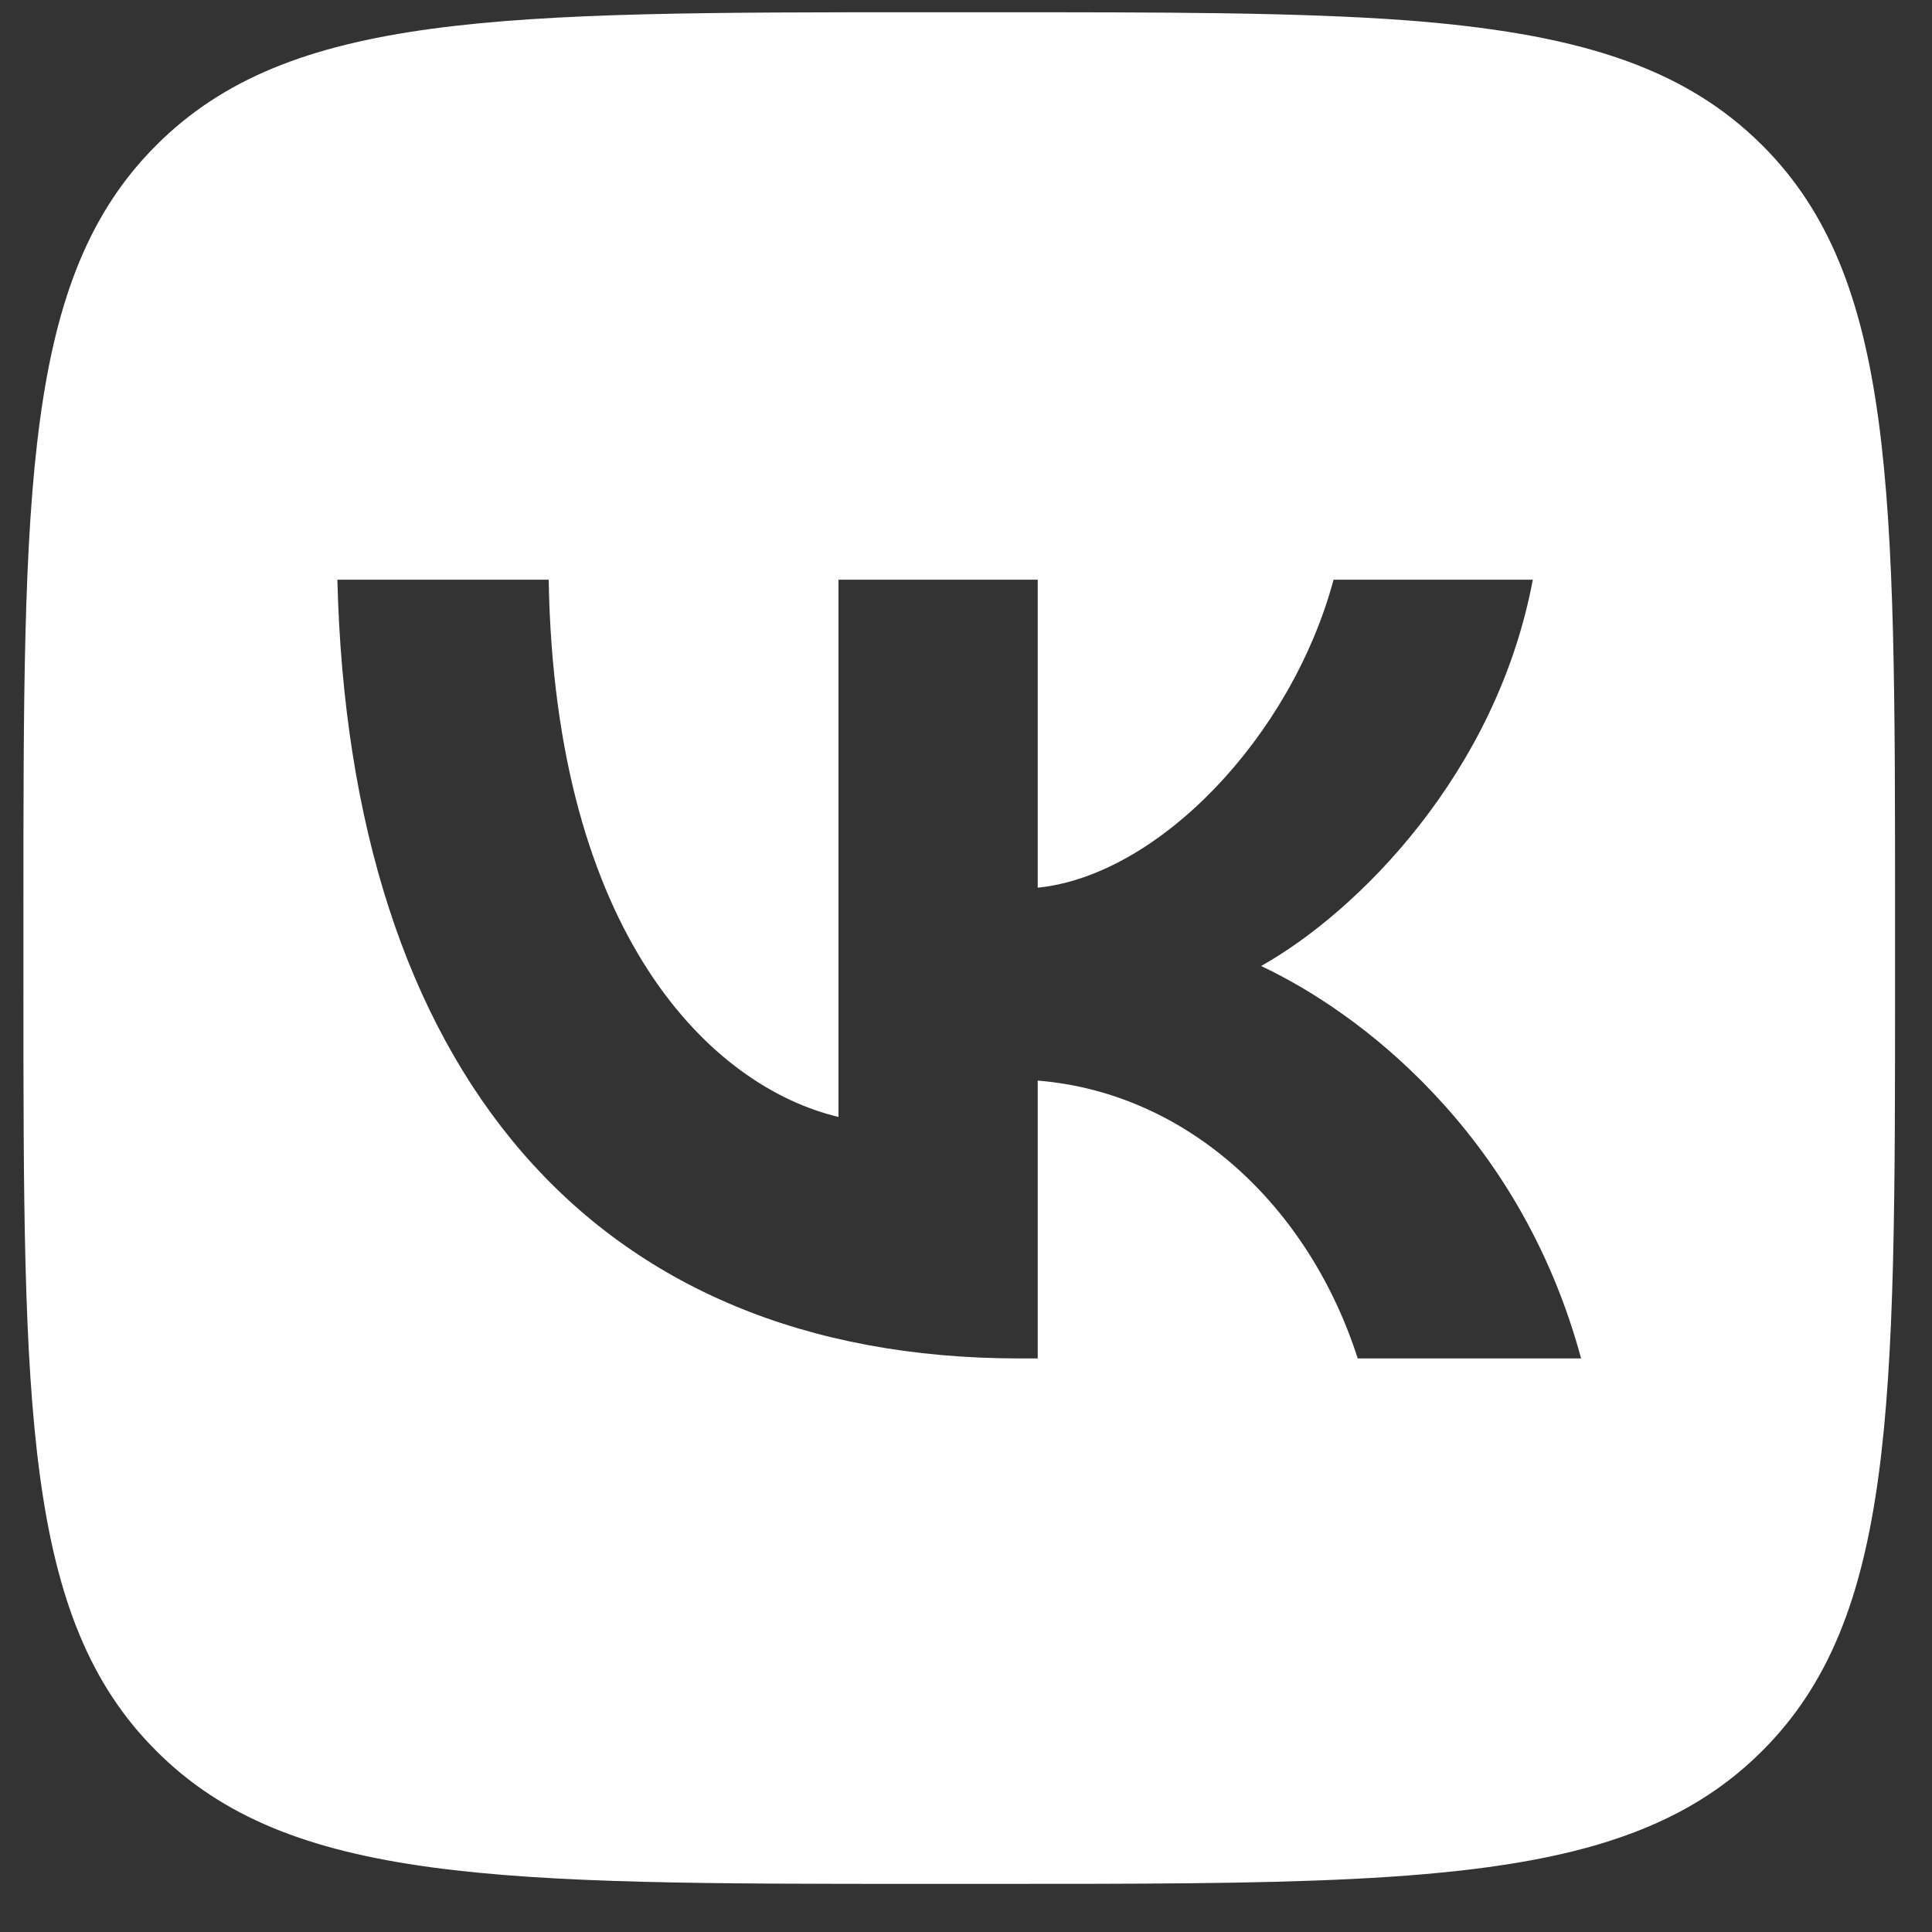
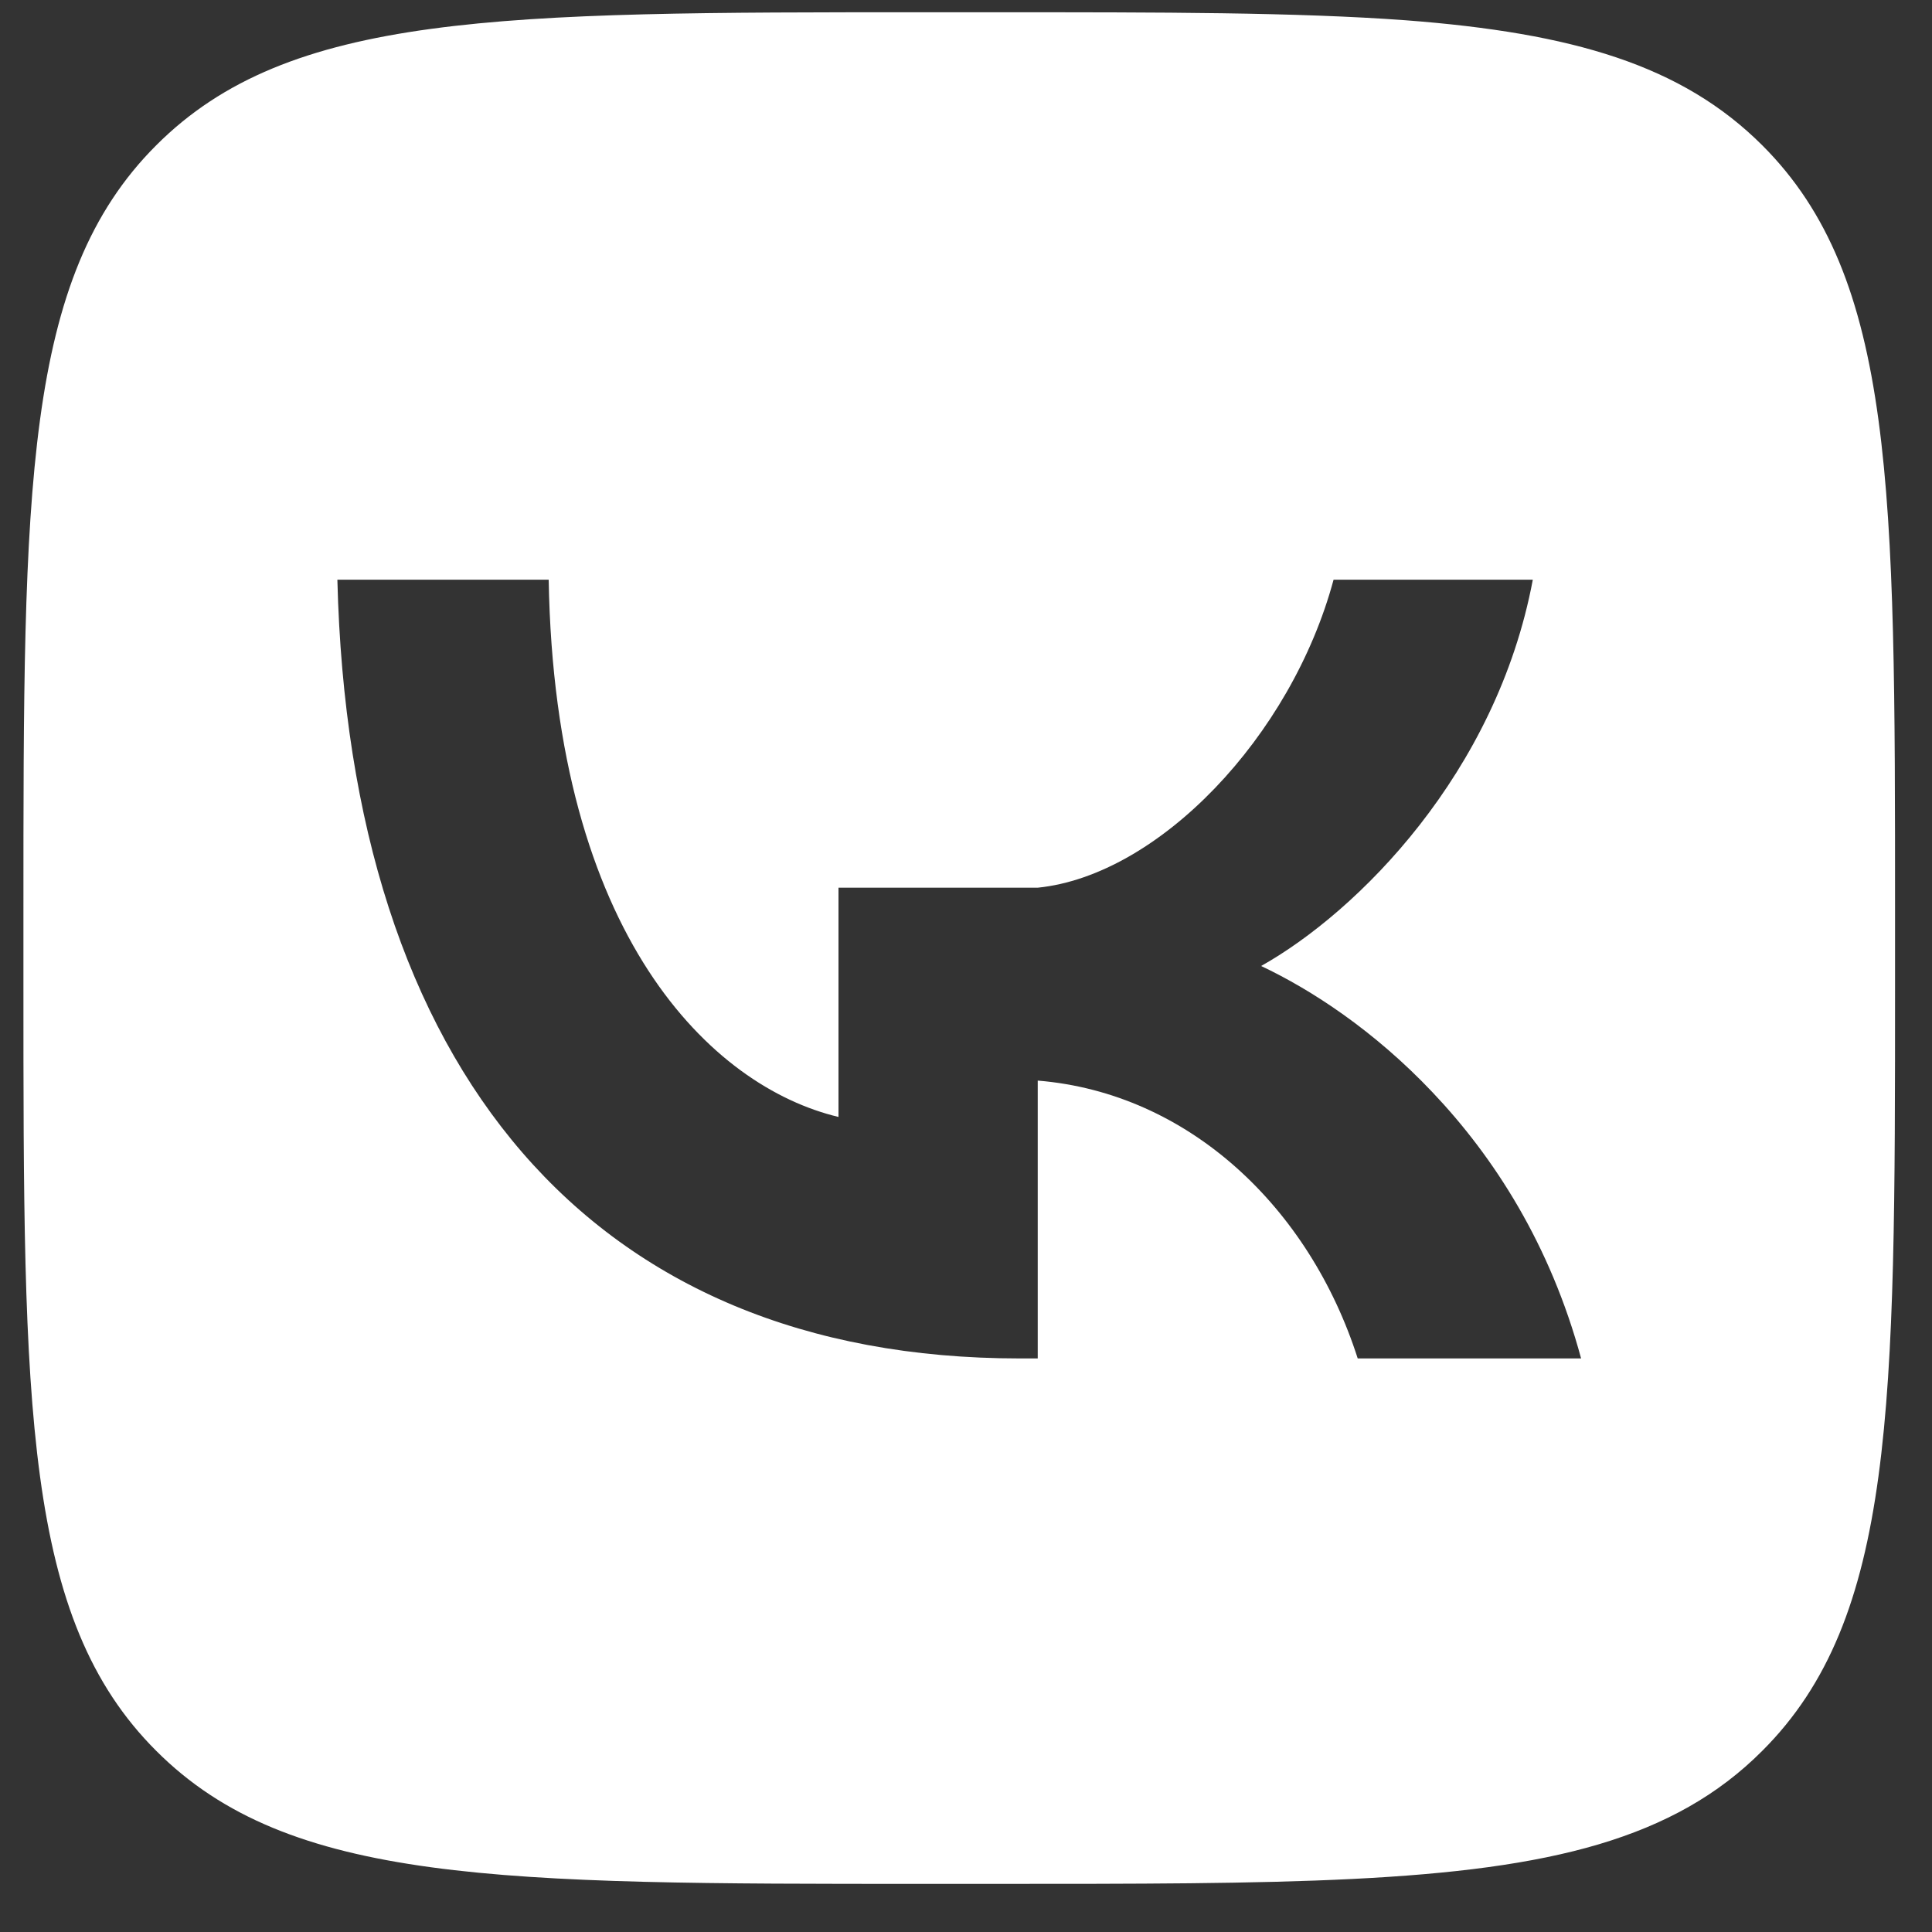
<svg xmlns="http://www.w3.org/2000/svg" width="32" height="32" viewBox="0 0 32 32" fill="none">
  <rect x="0" y="0" width="32" height="32" fill="#333333" stroke="none" />
-   <path fill-rule="evenodd" clip-rule="evenodd" d="M2.588 2.406C0.388 4.602 0.388 8.102 0.388 15.102V16.305C0.388 23.305 0.388 26.805 2.588 29C4.788 31.203 8.288 31.203 15.288 31.203H16.487C21.161 31.203 24.274 31.203 26.482 30.547C27.581 30.219 28.456 29.734 29.188 29C31.388 26.805 31.388 23.305 31.388 16.305V15.102C31.388 8.102 31.388 4.602 29.188 2.406C27.857 1.078 26.052 0.547 23.286 0.336C21.477 0.203 19.256 0.203 16.487 0.203H15.288C8.288 0.203 4.788 0.203 2.588 2.406ZM5.588 9.602C5.788 17.703 9.788 22.5 16.888 22.5H17.188V17.898C19.688 18.102 21.688 20 22.488 22.5H26.188C25.676 20.609 24.744 19.164 23.729 18.094C22.761 17.07 21.717 16.391 20.888 16C22.488 15.102 24.788 12.805 25.388 9.602H22.088C21.388 12.203 19.188 14.5 17.188 14.703V9.602H13.888V18.5C11.788 18 9.188 15.5 9.088 9.602H5.588Z" fill="white" />
+   <path fill-rule="evenodd" clip-rule="evenodd" d="M2.588 2.406C0.388 4.602 0.388 8.102 0.388 15.102V16.305C0.388 23.305 0.388 26.805 2.588 29C4.788 31.203 8.288 31.203 15.288 31.203H16.487C21.161 31.203 24.274 31.203 26.482 30.547C27.581 30.219 28.456 29.734 29.188 29C31.388 26.805 31.388 23.305 31.388 16.305V15.102C31.388 8.102 31.388 4.602 29.188 2.406C27.857 1.078 26.052 0.547 23.286 0.336C21.477 0.203 19.256 0.203 16.487 0.203H15.288C8.288 0.203 4.788 0.203 2.588 2.406ZM5.588 9.602C5.788 17.703 9.788 22.5 16.888 22.5H17.188V17.898C19.688 18.102 21.688 20 22.488 22.5H26.188C25.676 20.609 24.744 19.164 23.729 18.094C22.761 17.07 21.717 16.391 20.888 16C22.488 15.102 24.788 12.805 25.388 9.602H22.088C21.388 12.203 19.188 14.5 17.188 14.703H13.888V18.5C11.788 18 9.188 15.5 9.088 9.602H5.588Z" fill="white" />
</svg>